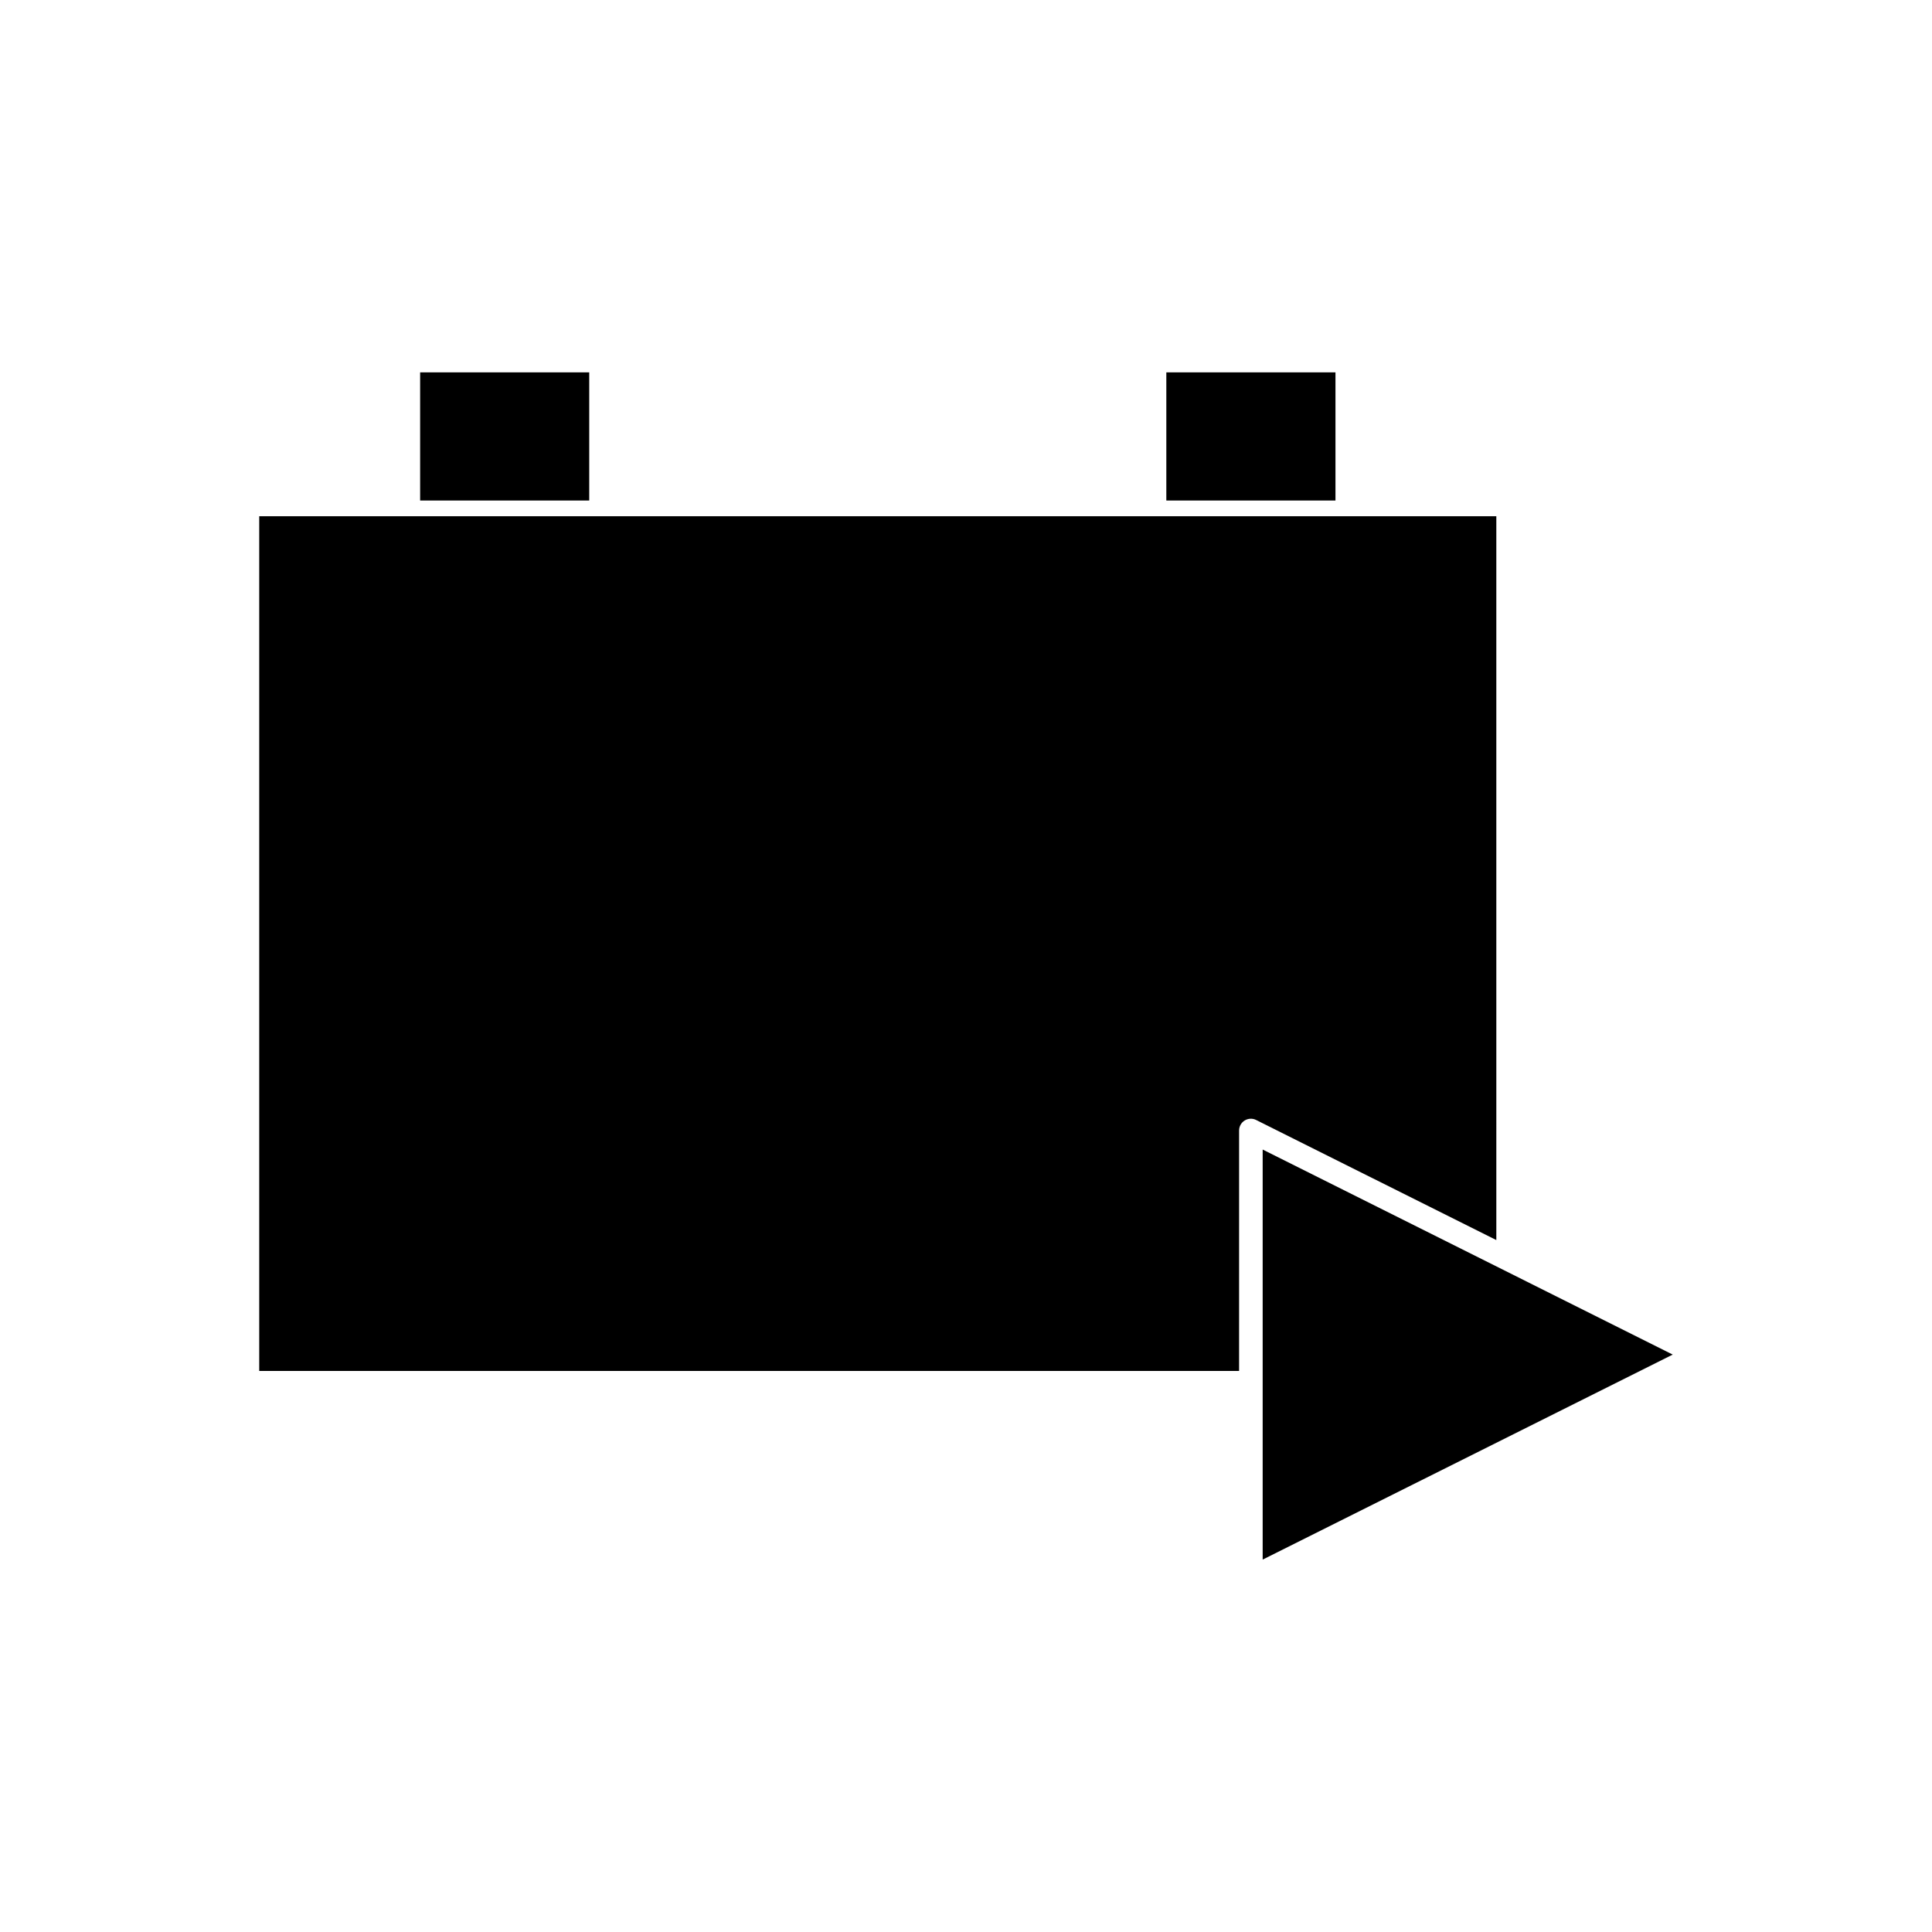
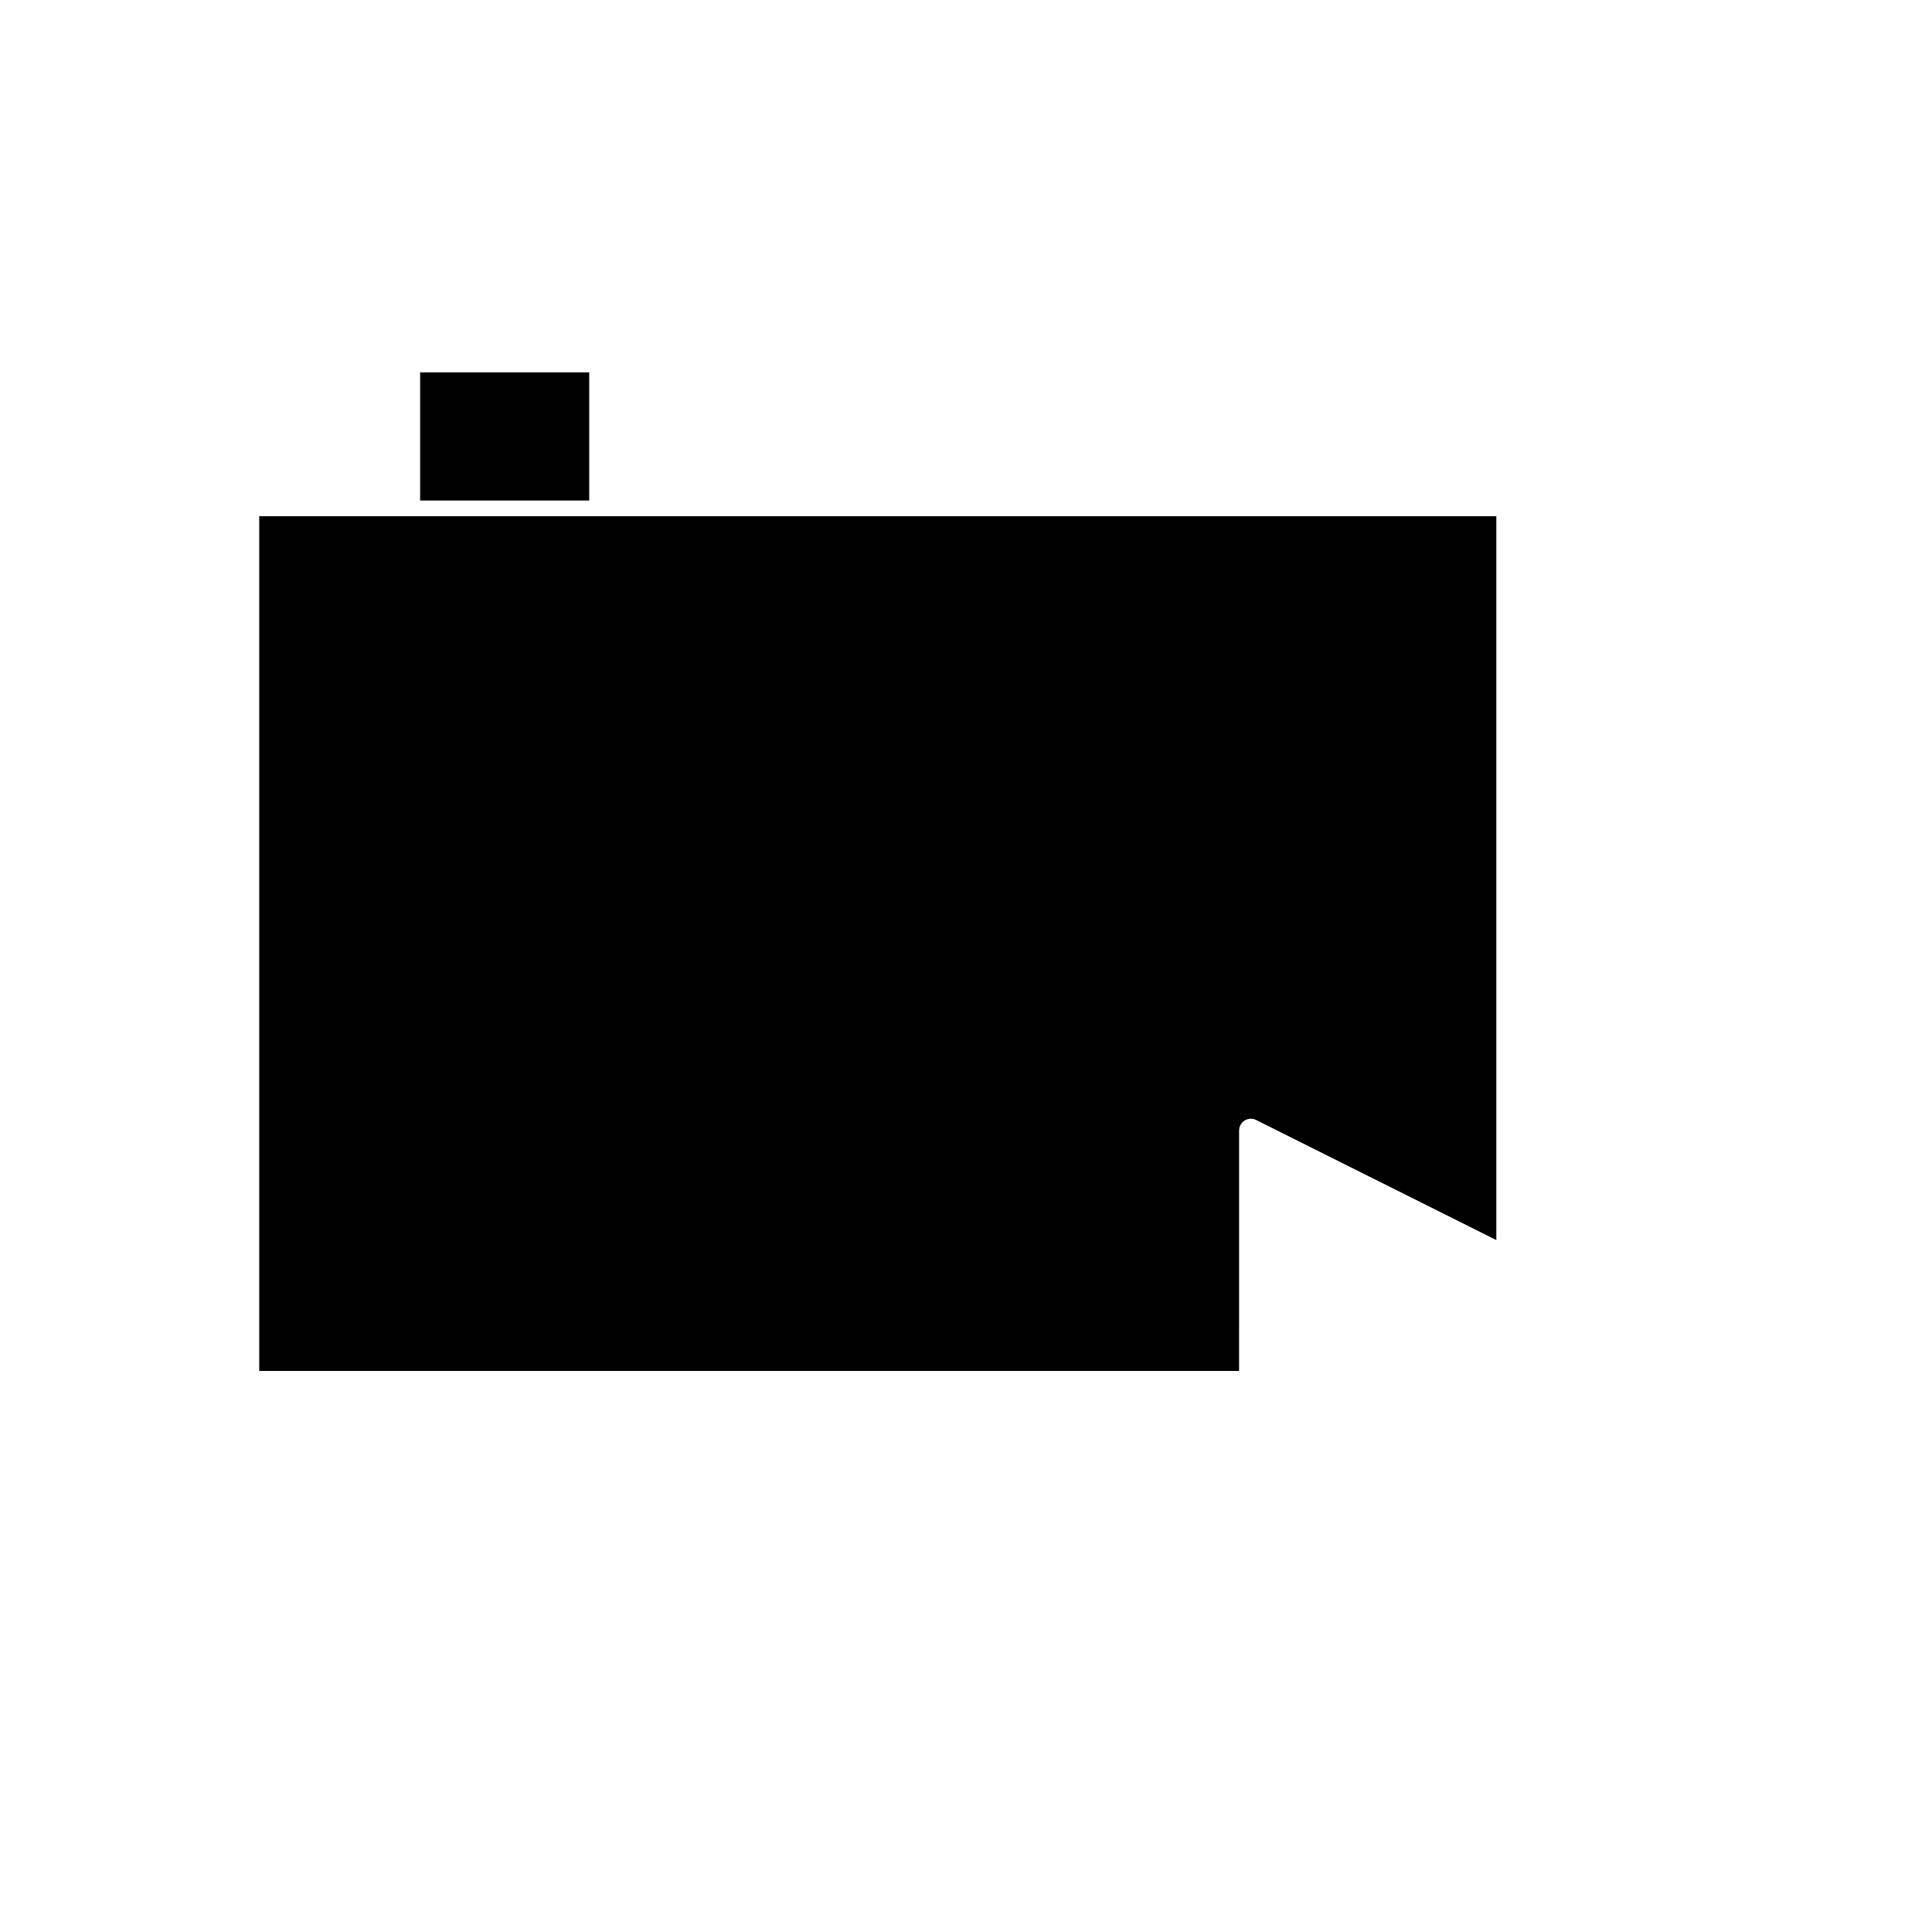
<svg xmlns="http://www.w3.org/2000/svg" fill="#000000" width="800px" height="800px" version="1.1" viewBox="144 144 512 512">
  <g>
-     <path d="m453.09 242.68h44.824v33.961h-44.824z" />
    <path d="m255.34 242.68h44.812v33.961h-44.812z" />
    <path d="m540.54 280.8h-327.84v226.52h259.67l0.004-63.723c0-1.074 0.555-2.09 1.484-2.66 0.922-0.555 2.062-0.625 3.039-0.125l63.645 31.82z" />
-     <path d="m478.62 448.64v108.67l108.67-54.332z" />
  </g>
</svg>